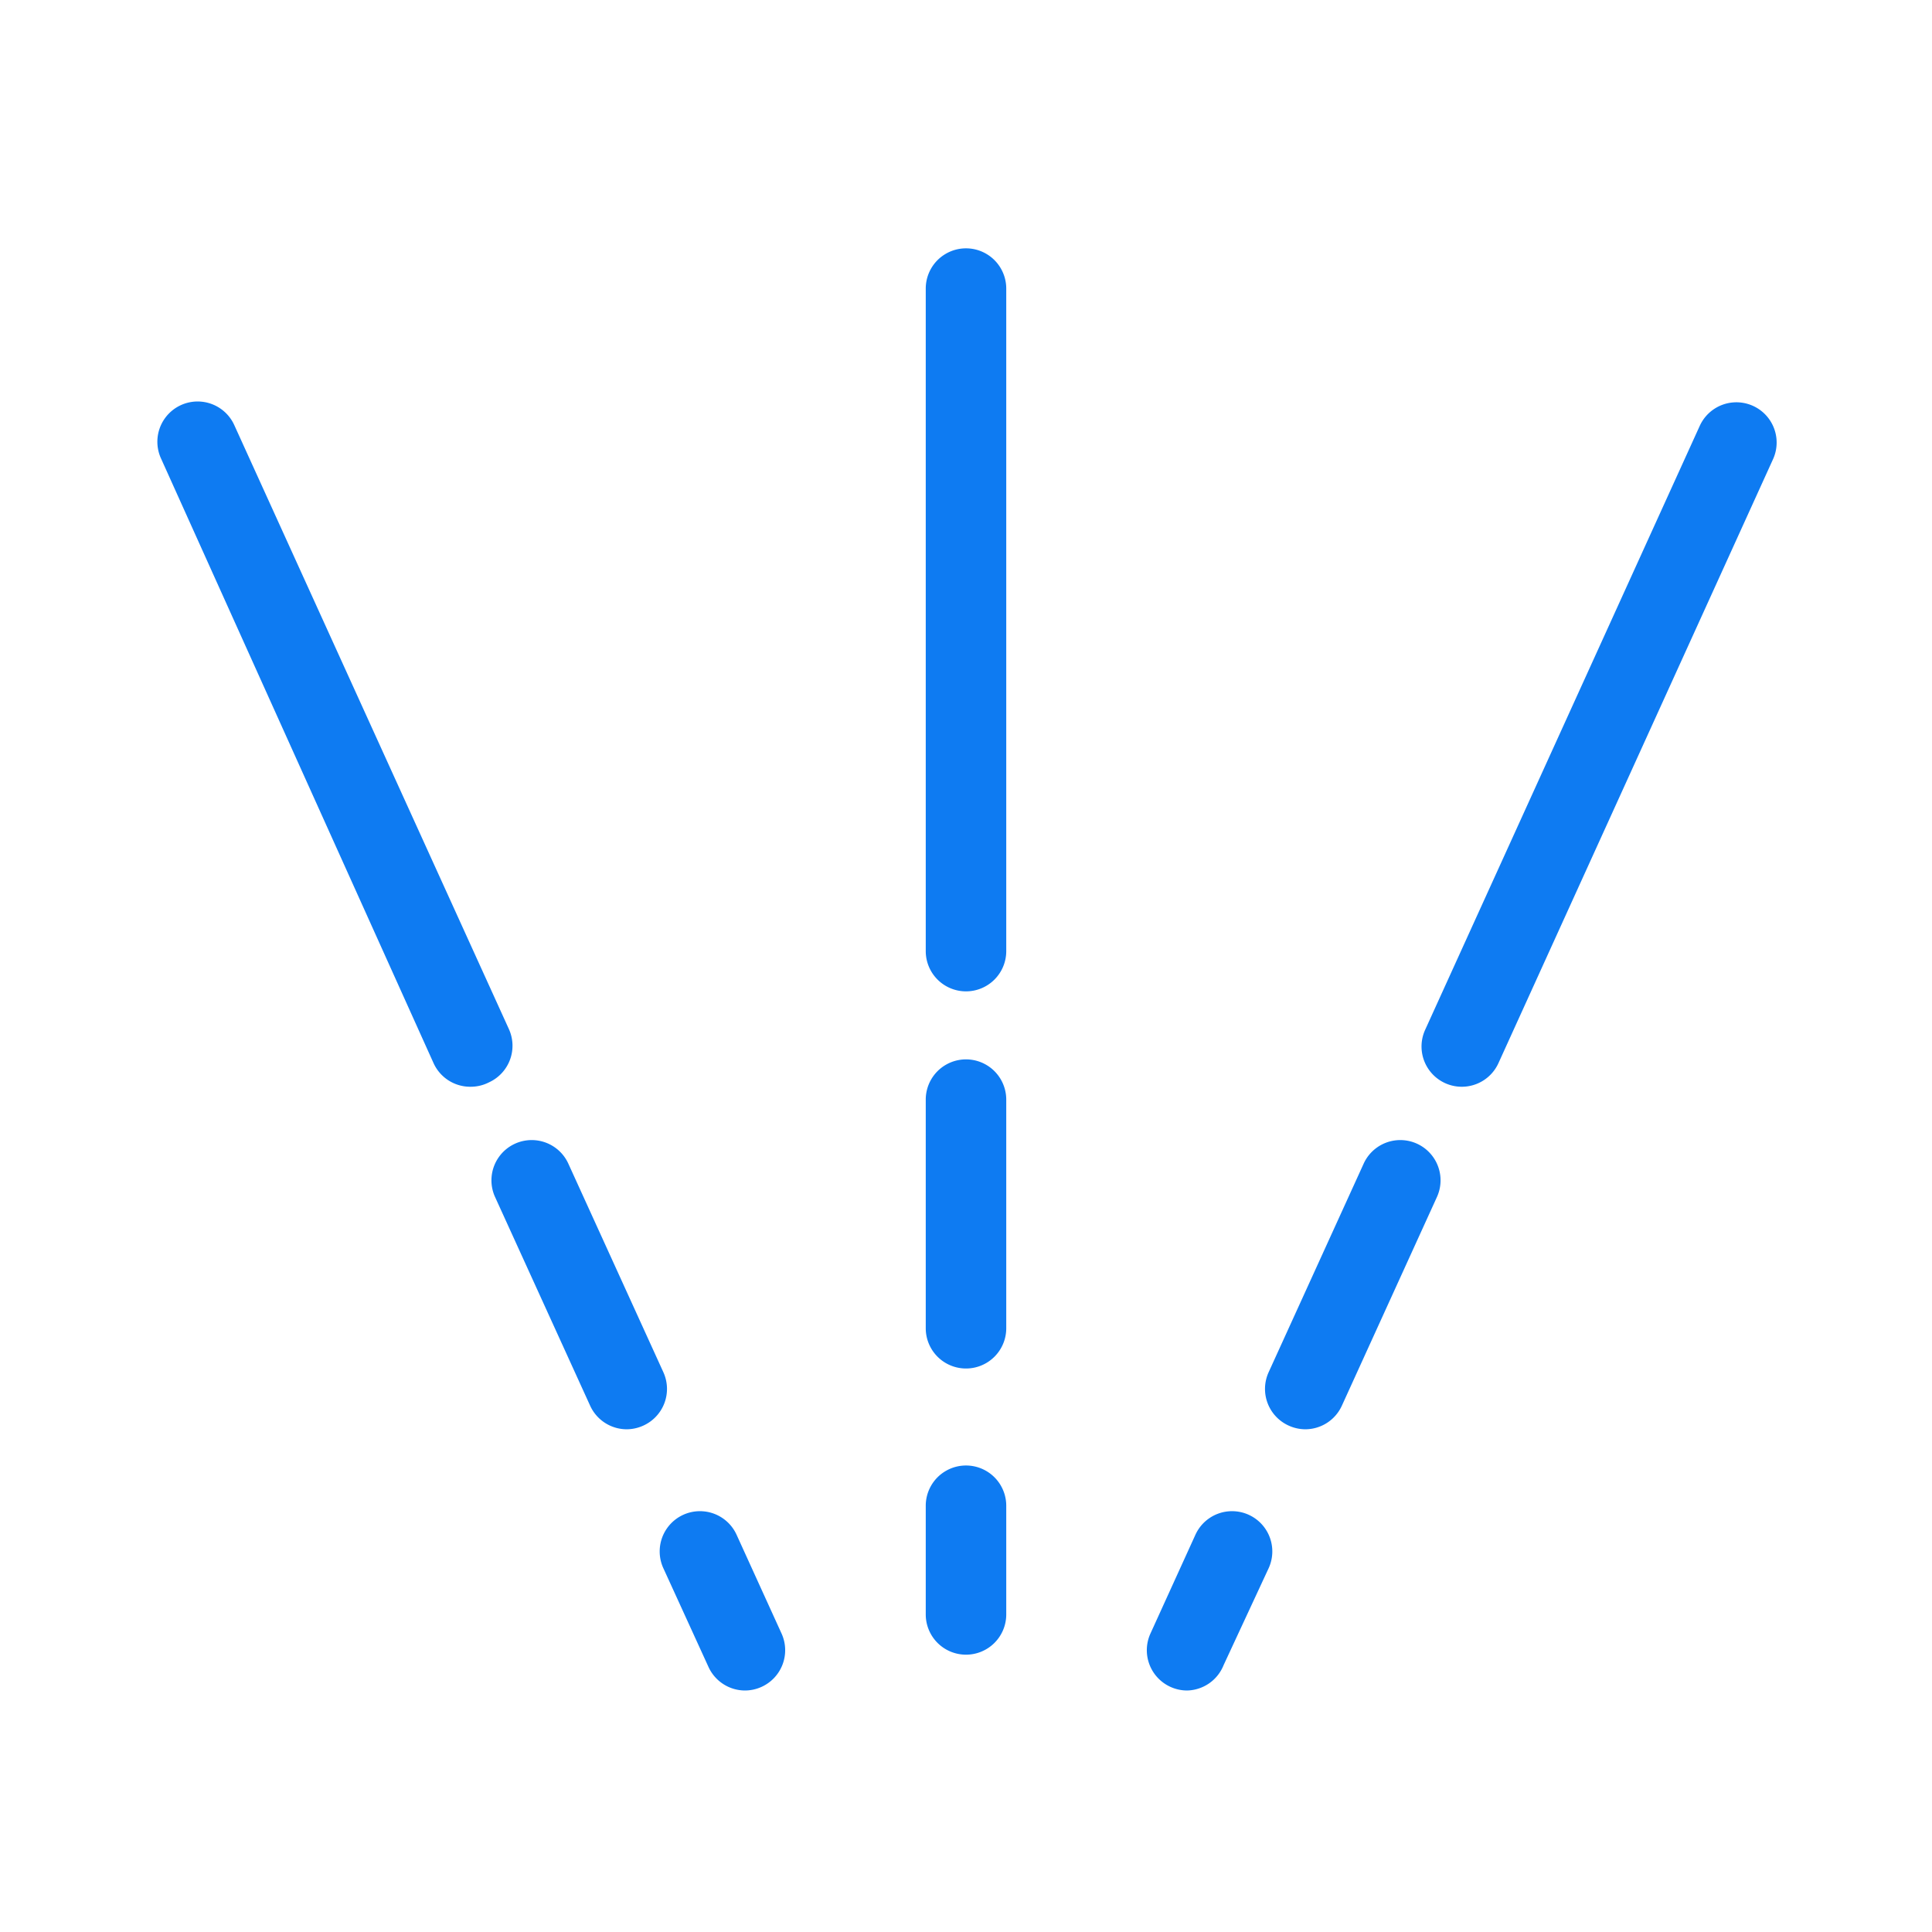
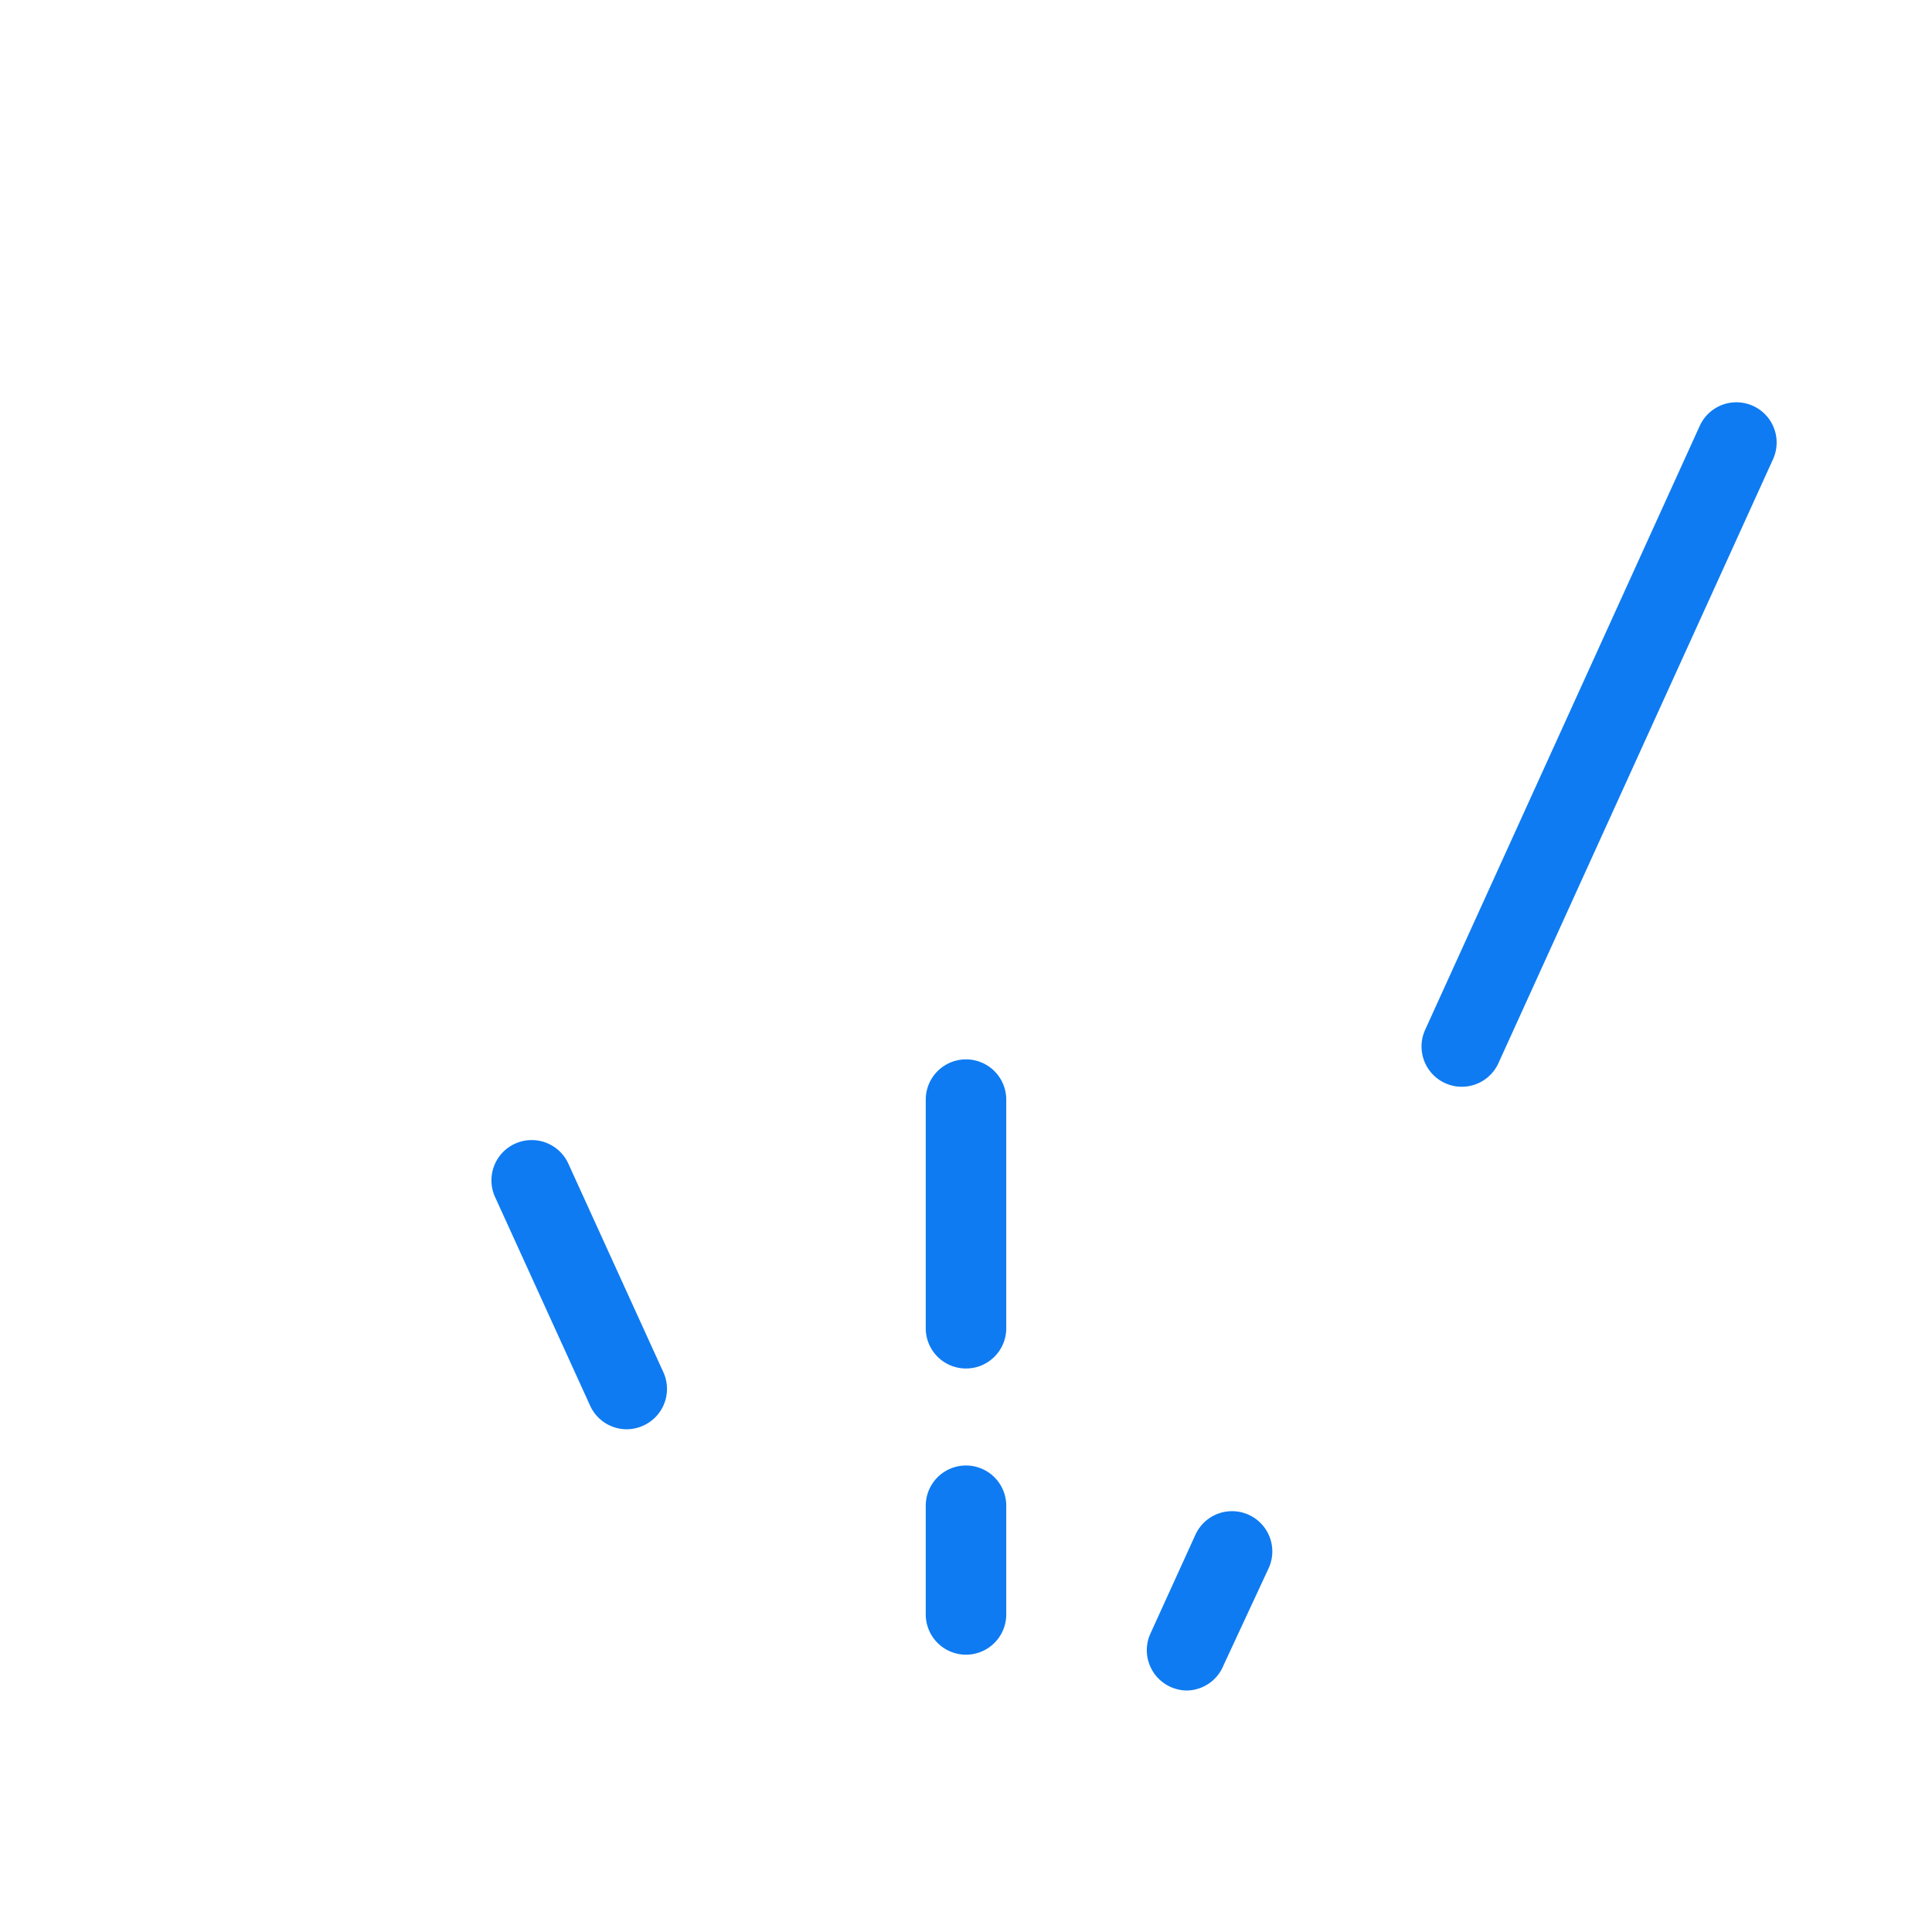
<svg xmlns="http://www.w3.org/2000/svg" id="outlined" viewBox="0 0 48 48">
  <defs>
    <style>.cls-1{fill:#0e7bf2;}</style>
  </defs>
  <g id="rays">
-     <path class="cls-1" d="M24,24.63a1,1,0,0,1-1-1V7.17a1,1,0,0,1,2,0V23.63A1,1,0,0,1,24,24.63Z" />
    <path class="cls-1" d="M24,34a1,1,0,0,1-1-1V27.32a1,1,0,0,1,2,0V33A1,1,0,0,1,24,34Z" />
    <path class="cls-1" d="M24,41.11a1,1,0,0,1-1-1v-2.7a1,1,0,0,1,2,0v2.7A1,1,0,0,1,24,41.11Z" />
    <path class="cls-1" d="M36.31,27a1,1,0,0,1-.9-1.42l6.82-15a1,1,0,0,1,1.82.83l-6.82,15A1,1,0,0,1,36.31,27Z" />
-     <path class="cls-1" d="M32.43,35.51a1,1,0,0,1-.41-.09,1,1,0,0,1-.5-1.33l2.36-5.18a1,1,0,1,1,1.82.83l-2.36,5.18A1,1,0,0,1,32.43,35.51Z" />
    <path class="cls-1" d="M29.49,42a1,1,0,0,1-.41-.09,1,1,0,0,1-.5-1.32l1.12-2.46a1,1,0,1,1,1.82.83L30.4,41.37A1,1,0,0,1,29.49,42Z" />
-     <path class="cls-1" d="M11.69,27a1,1,0,0,1-.92-.59L4,11.39a1,1,0,0,1,1.82-.83l6.82,15a1,1,0,0,1-.49,1.33A1,1,0,0,1,11.69,27Z" />
    <path class="cls-1" d="M15.57,35.51a1,1,0,0,1-.91-.59L12.3,29.74a1,1,0,1,1,1.82-.83l2.36,5.18a1,1,0,0,1-.5,1.33A1,1,0,0,1,15.57,35.51Z" />
-     <path class="cls-1" d="M18.51,42a1,1,0,0,1-.91-.59l-1.12-2.45a1,1,0,1,1,1.82-.83l1.12,2.46a1,1,0,0,1-.5,1.32A1,1,0,0,1,18.51,42Z" />
  </g>
</svg>